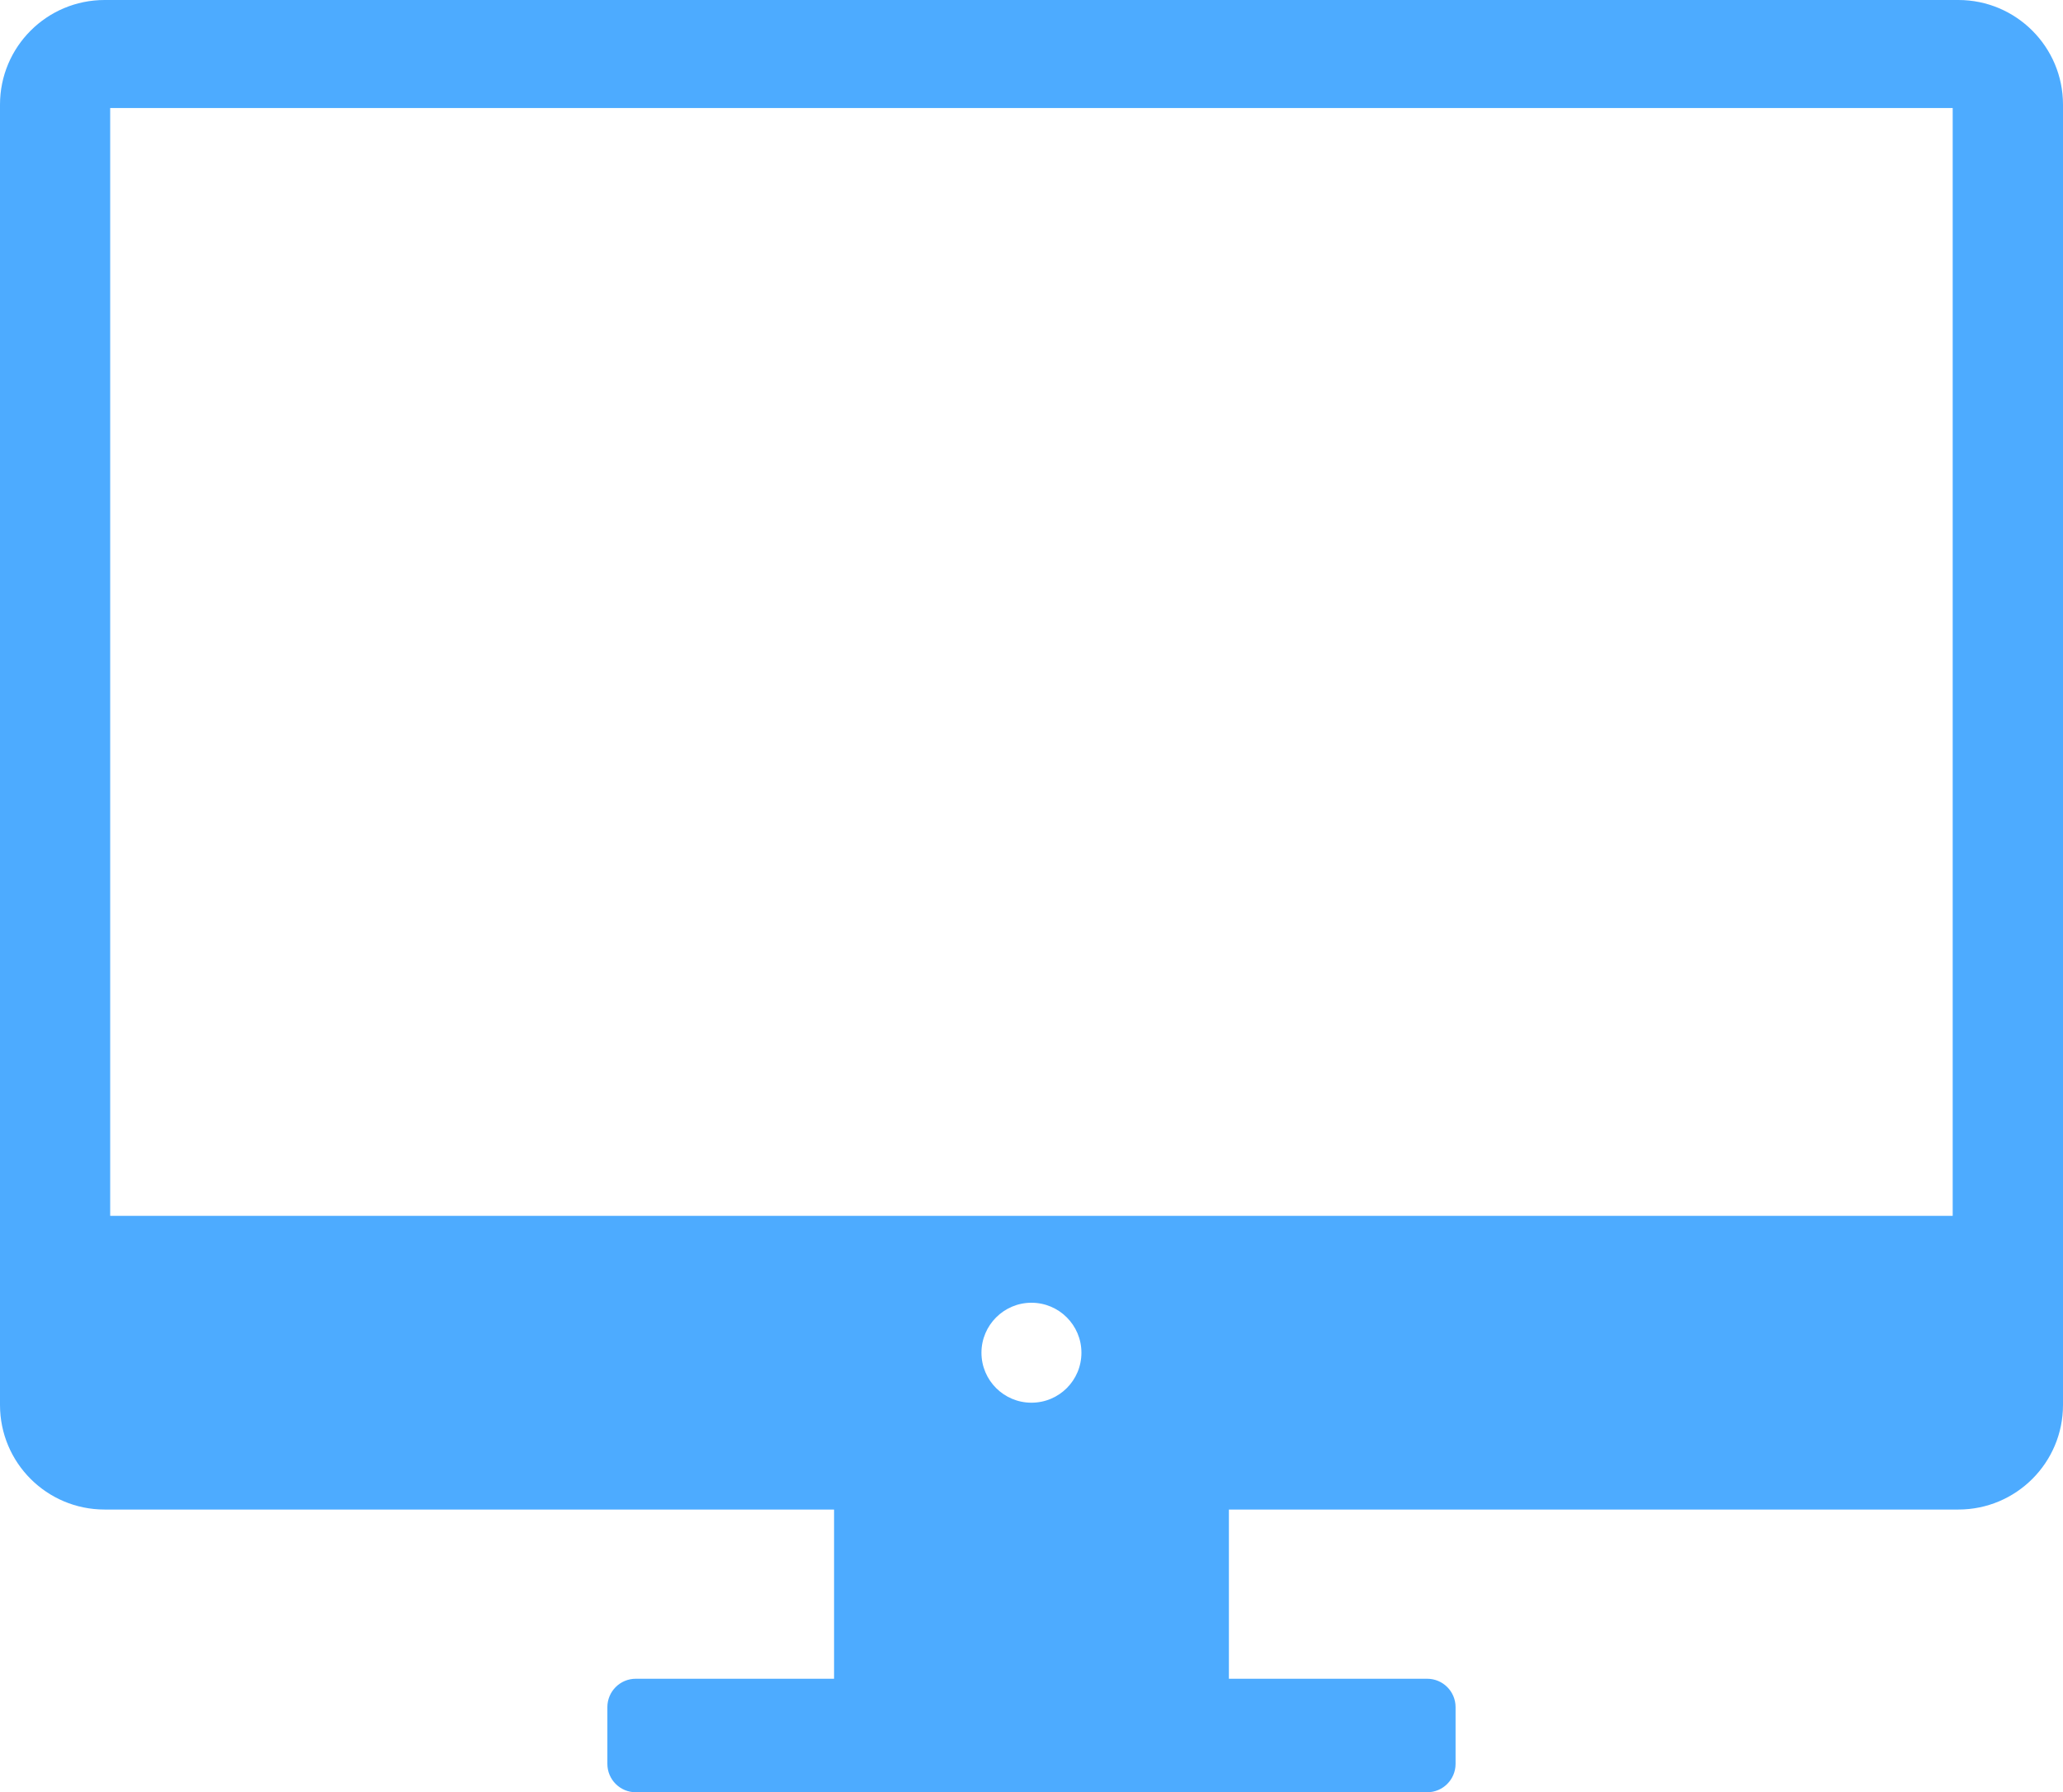
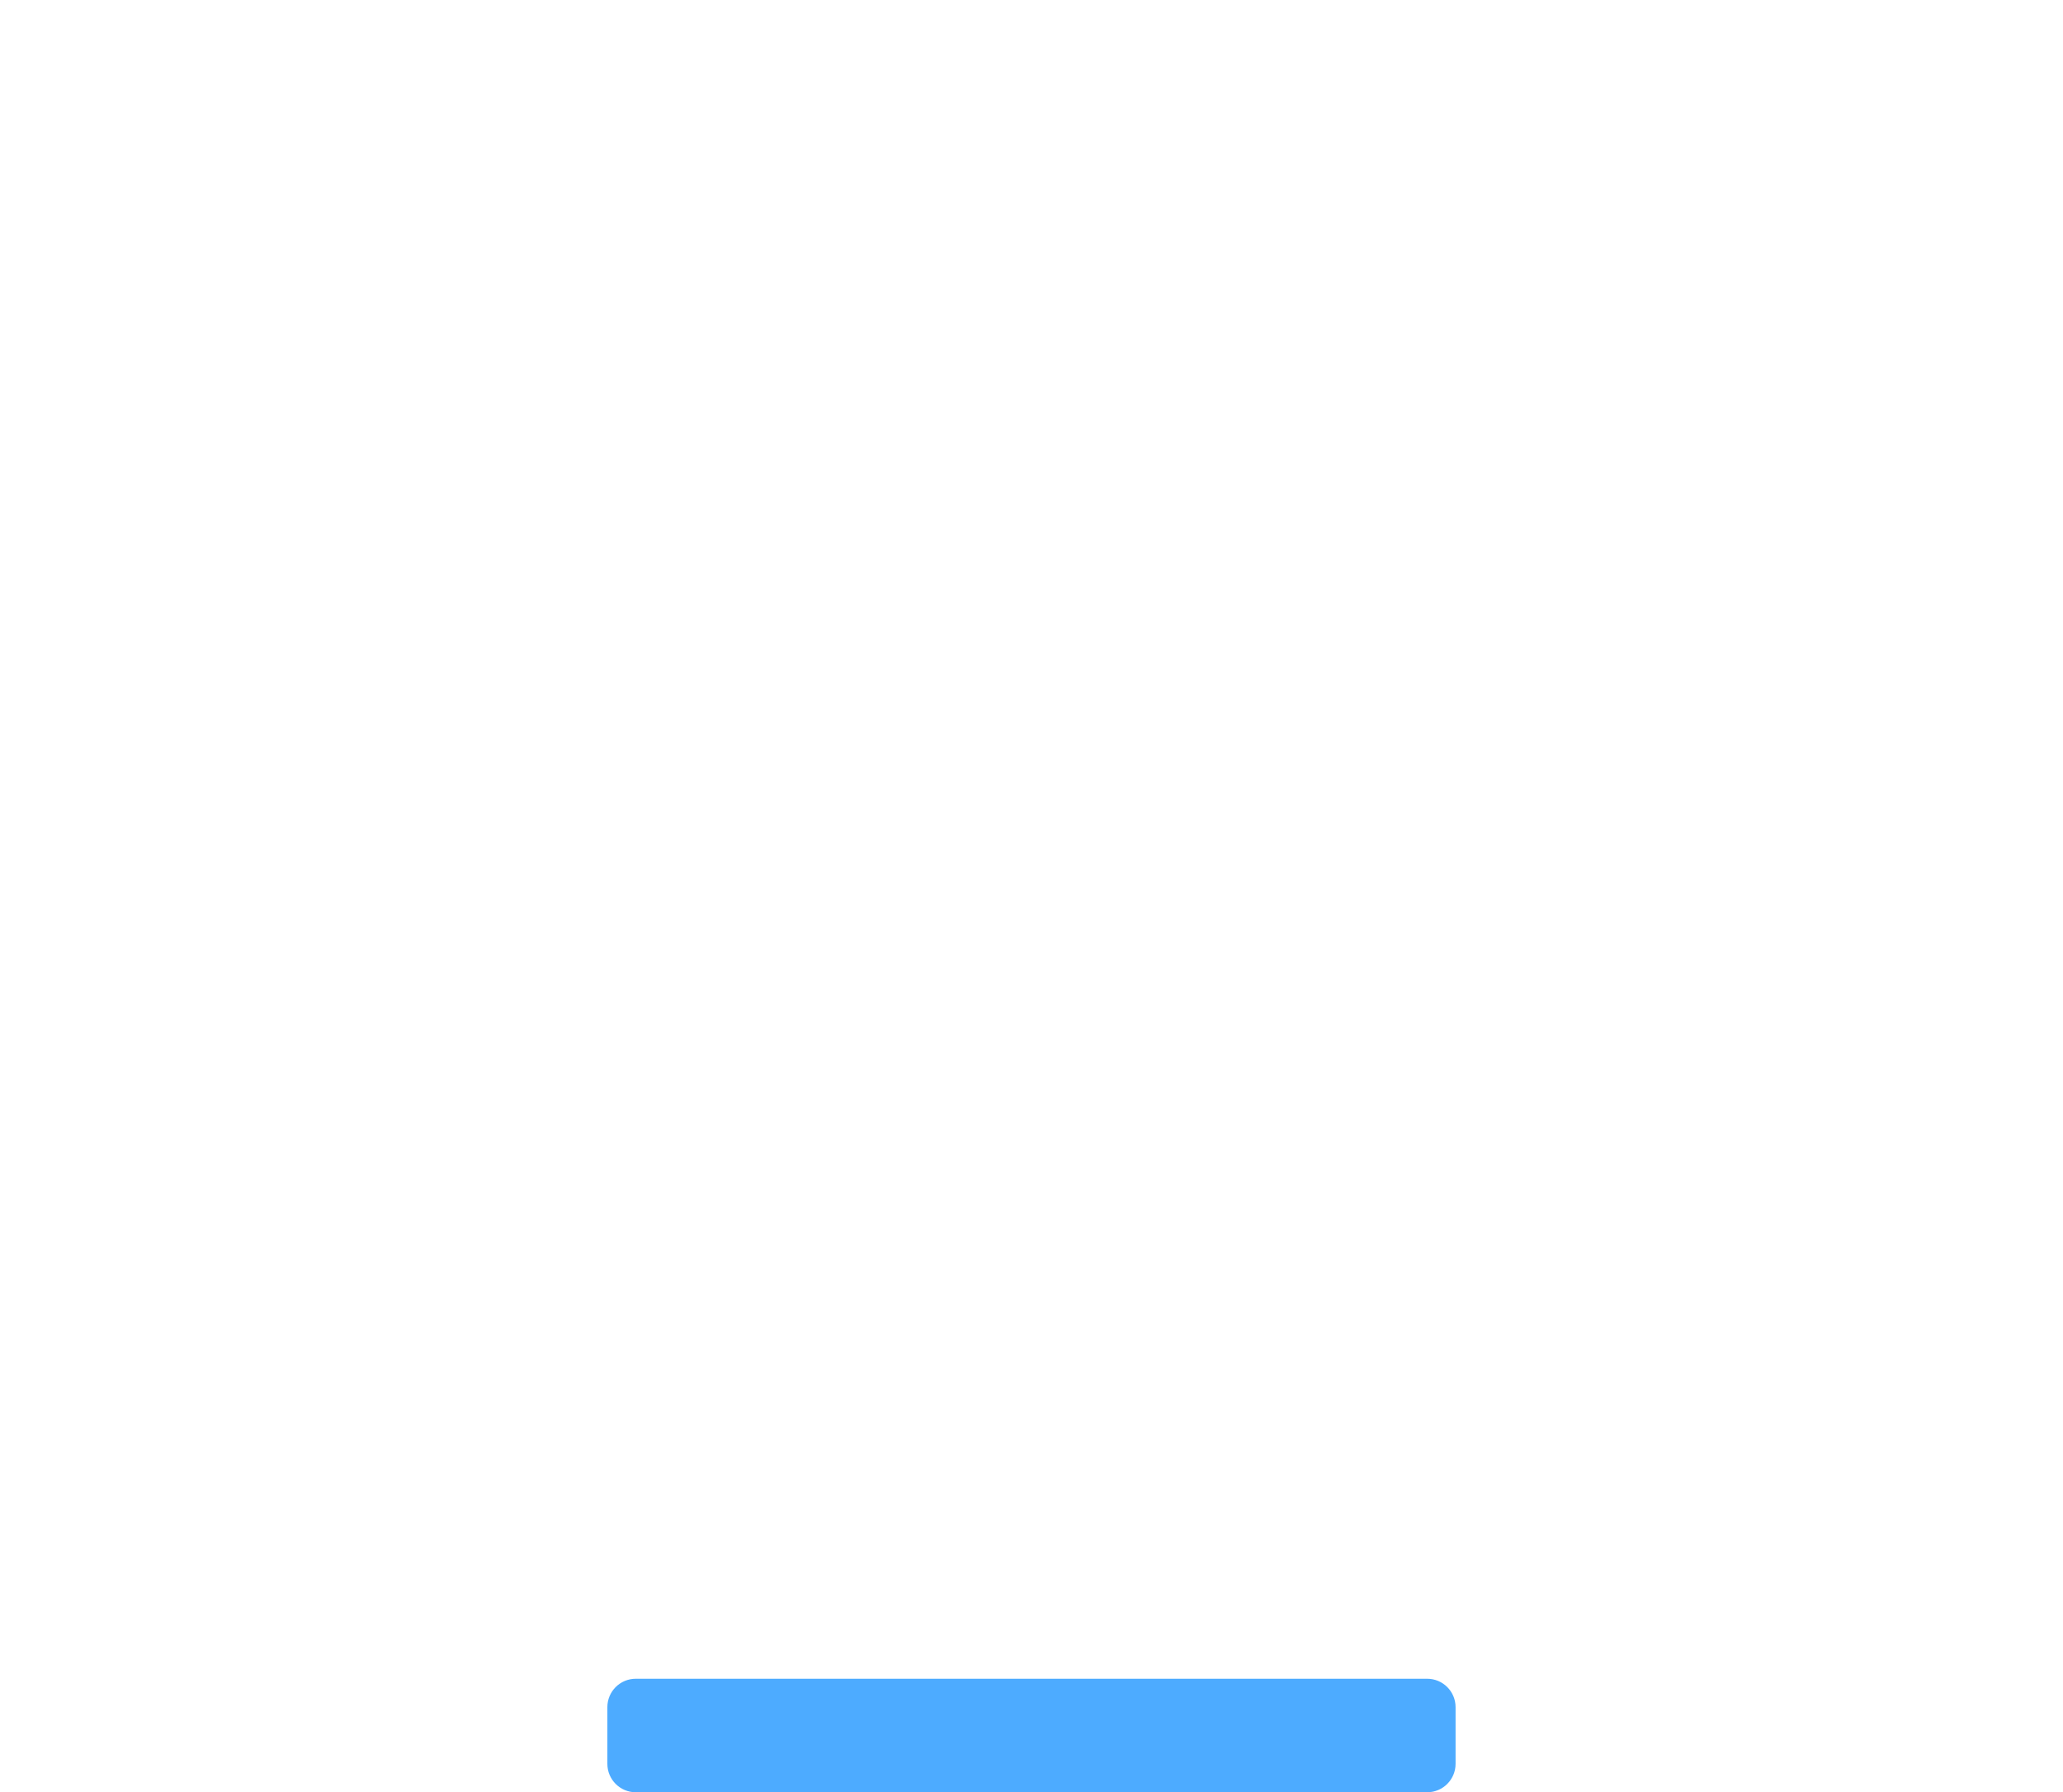
<svg xmlns="http://www.w3.org/2000/svg" version="1.1" id="图层_1" x="0px" y="0px" viewBox="0 0 173.75 150.976" style="enable-background:new 0 0 173.75 150.976;" xml:space="preserve">
  <style type="text/css">
	.st0{fill:#4DABFF;}
</style>
  <g>
-     <path class="st0" d="M164.94,0H8.81C3.94,0,0,3.95,0,8.81v109.54   c0,4.87,3.94,8.81,8.81,8.81h156.13c4.86,0,8.81-3.94,8.81-8.81V8.81   C173.75,3.95,169.8,0,164.94,0z M86.87,118.16c-2.32,0-4.21-1.88-4.21-4.21   c0-2.32,1.89-4.21,4.21-4.21c2.33,0,4.21,1.89,4.21,4.21   C91.08,116.28,89.2,118.16,86.87,118.16z M164.46,102.42H9.28V9.1   h155.18V102.42z" />
-     <rect x="70.246" y="126.811" class="st0" width="33.254" height="20.839" />
    <path class="st0" d="M120.199,150.976H53.546c-1.321,0-2.392-1.071-2.392-2.392v-4.778   c0-1.321,1.071-2.392,2.392-2.392h66.653c1.321,0,2.392,1.071,2.392,2.392v4.778   C122.591,149.905,121.52,150.976,120.199,150.976z" />
  </g>
</svg>